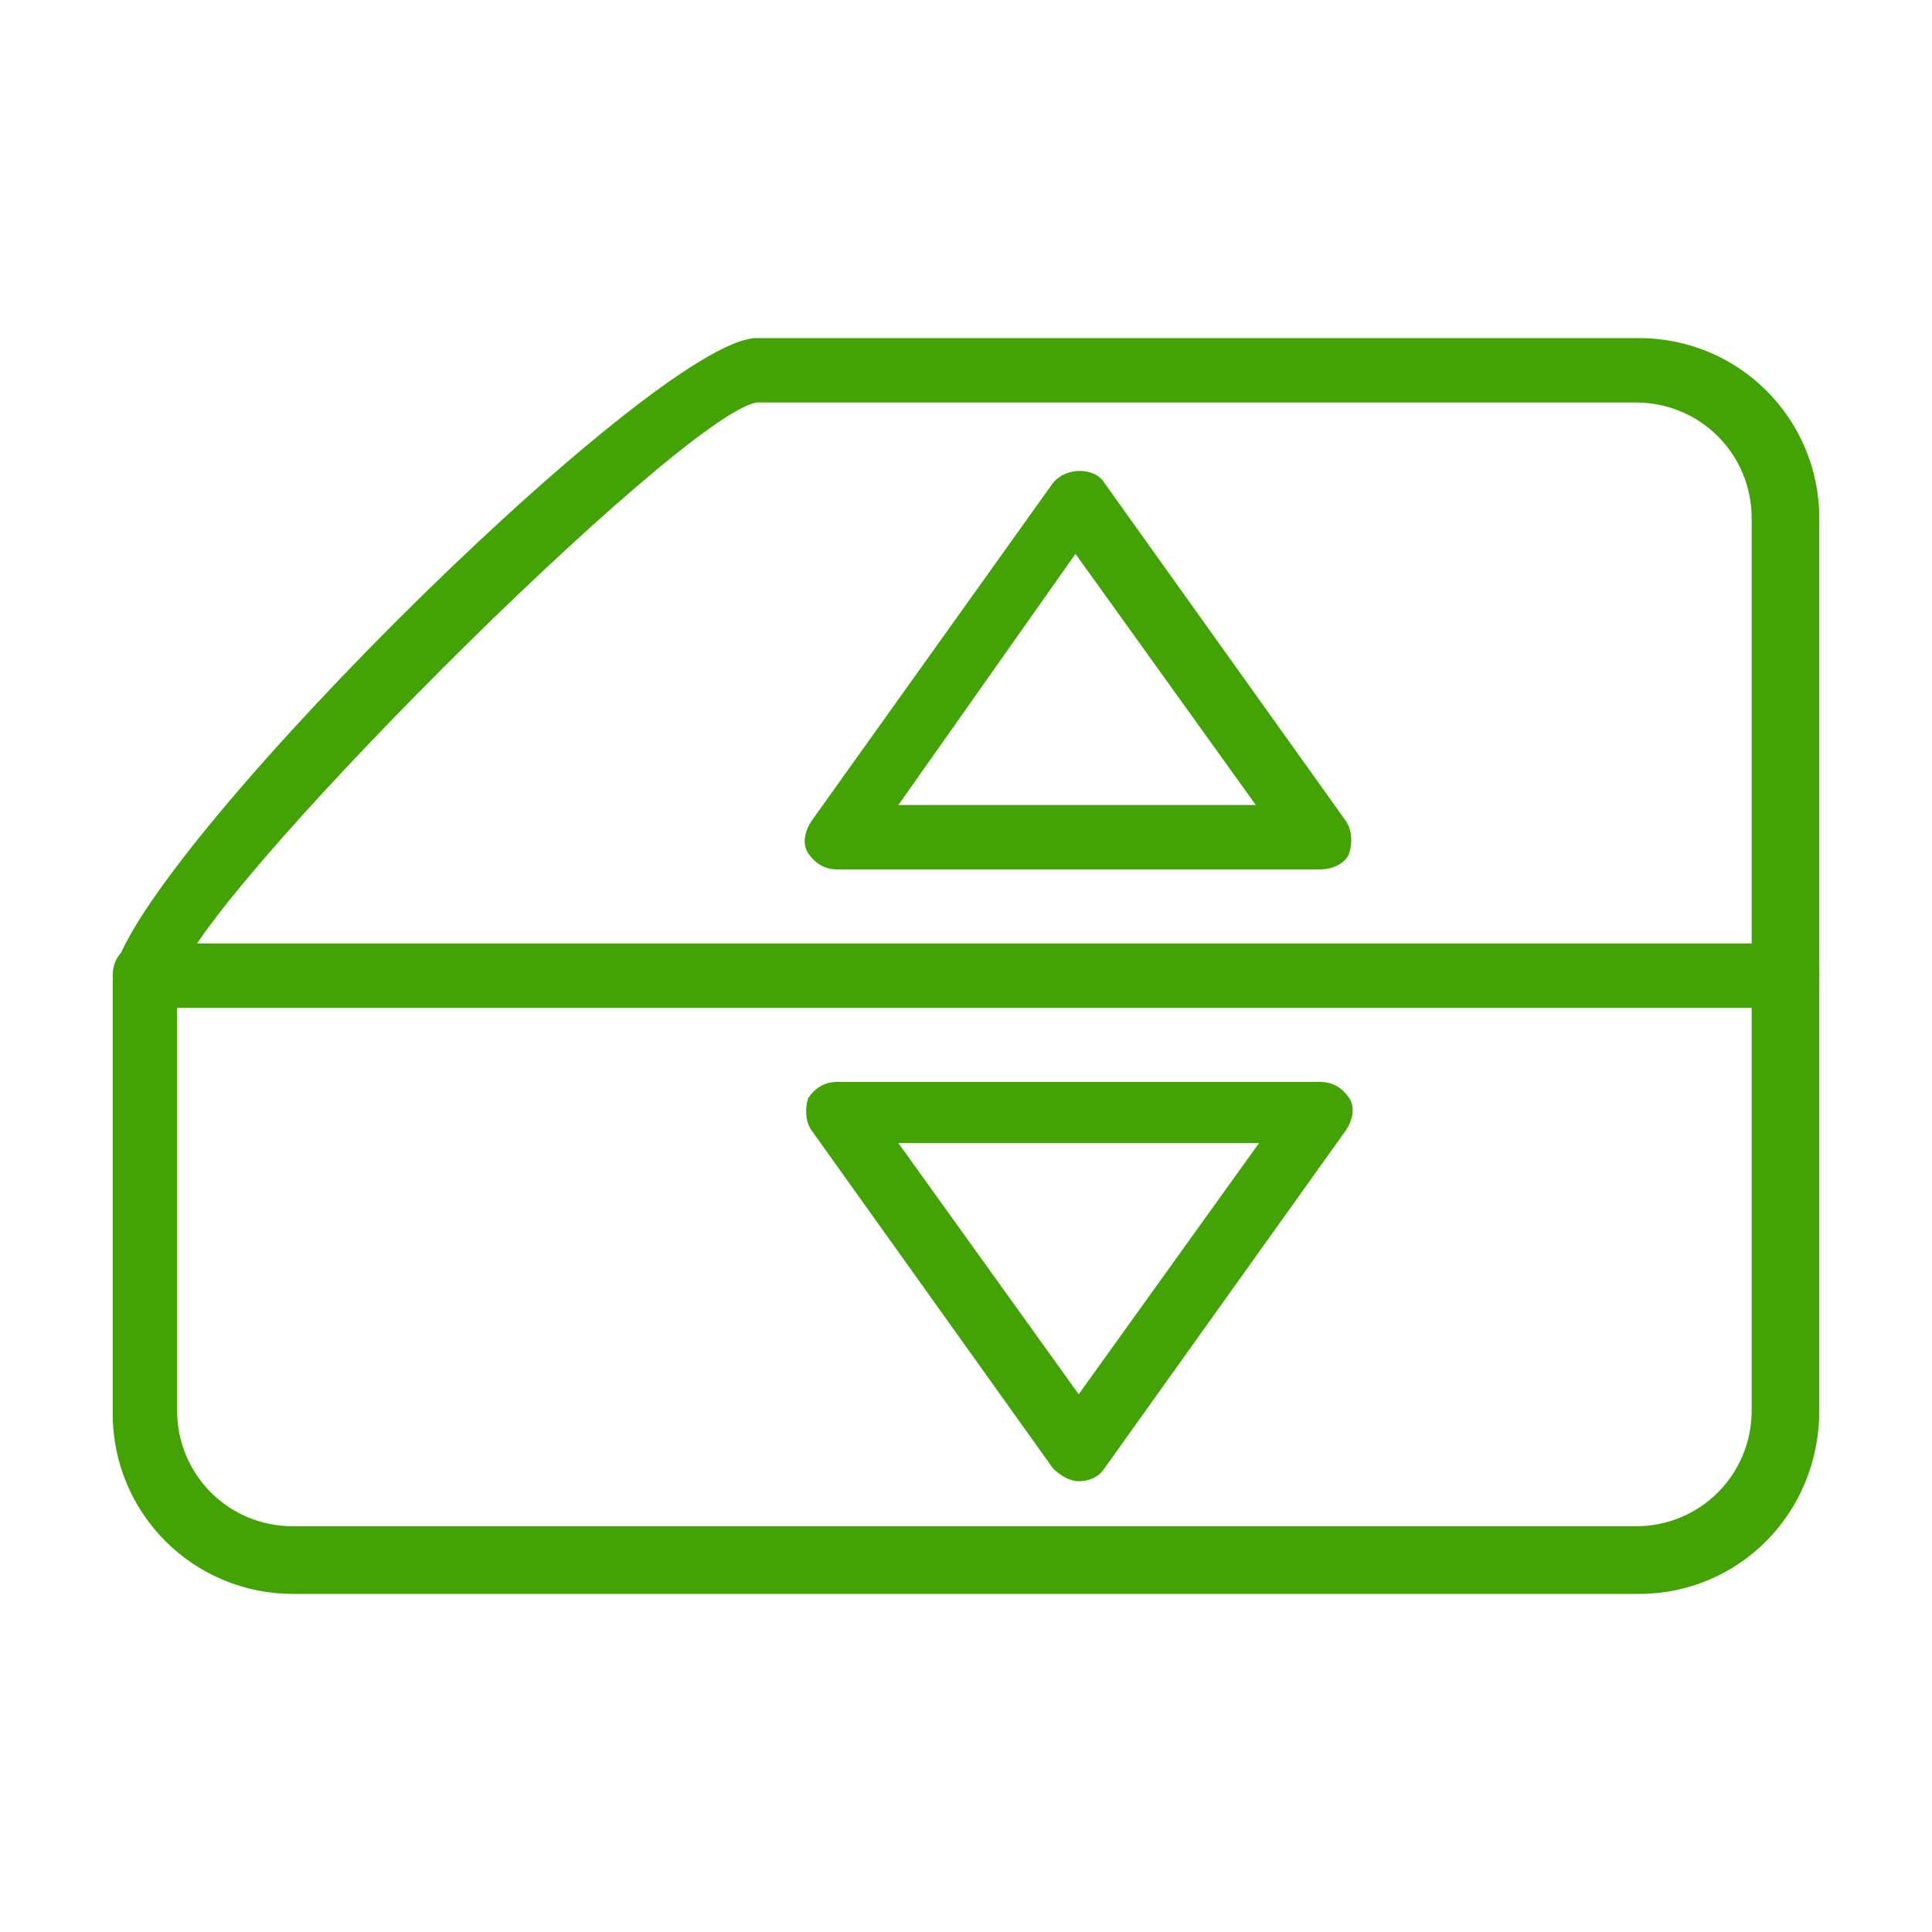
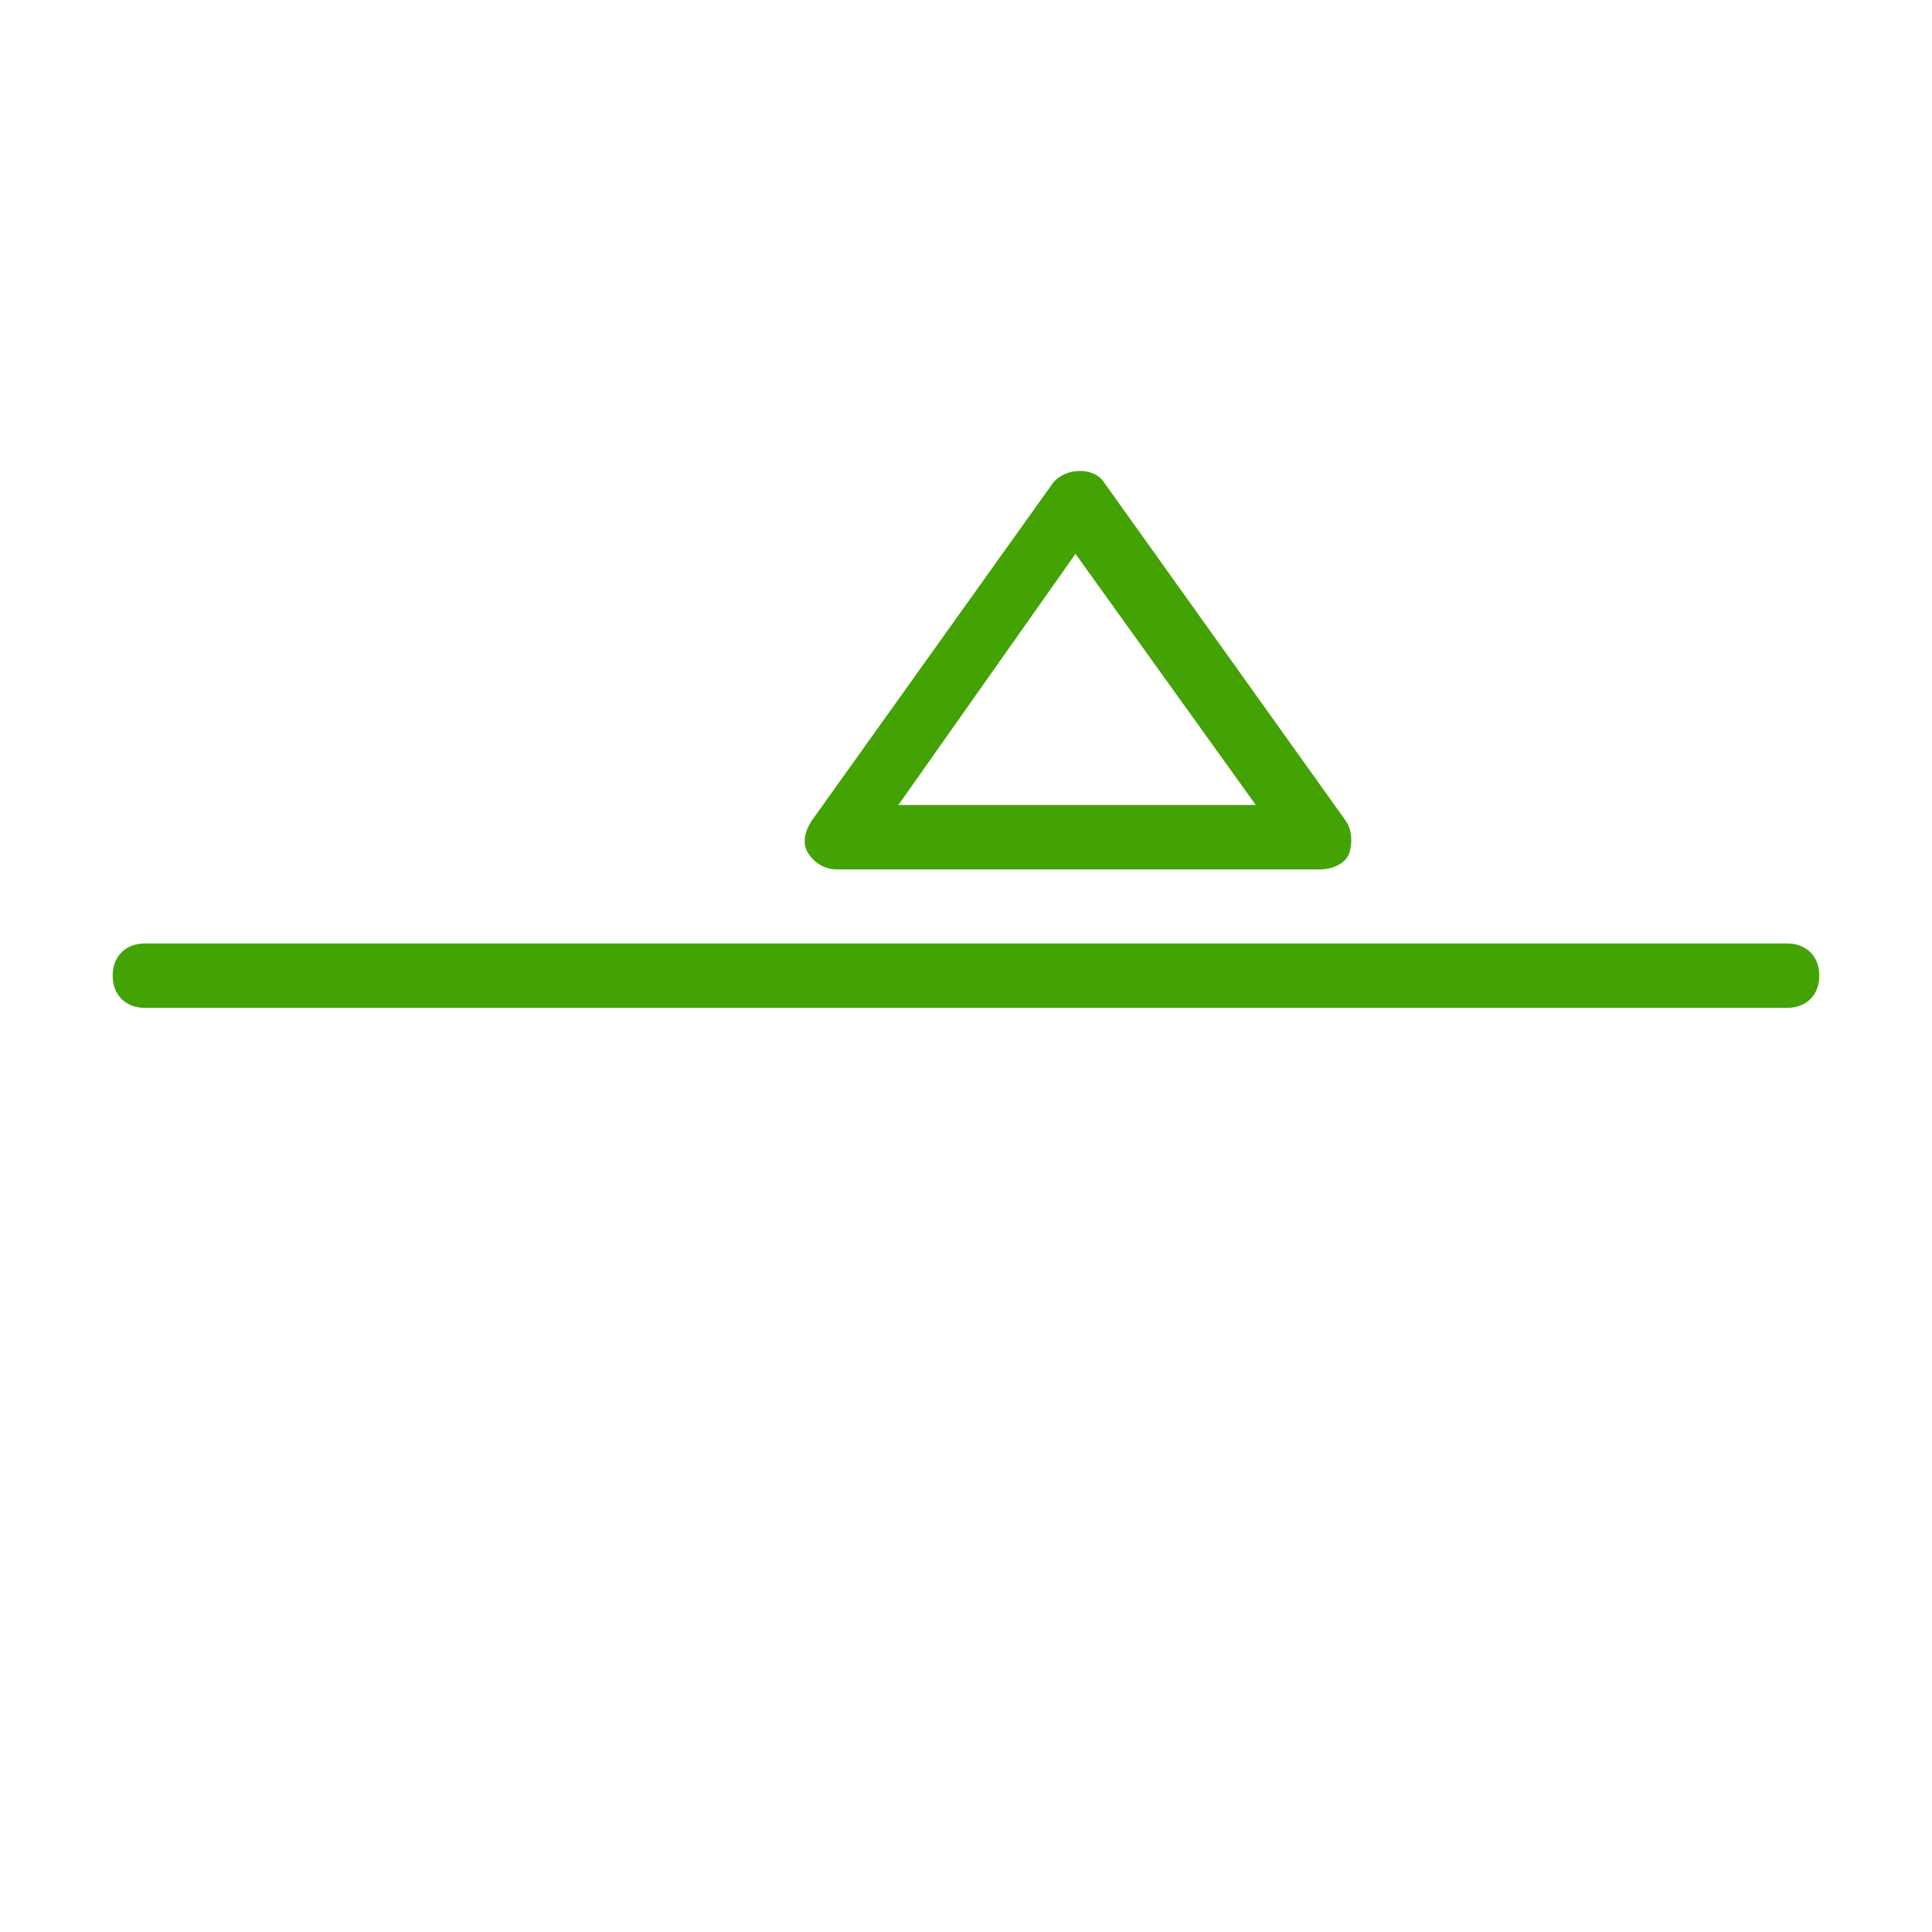
<svg xmlns="http://www.w3.org/2000/svg" id="Слой_1" x="0px" y="0px" viewBox="0 0 60 60" style="enable-background:new 0 0 60 60;" xml:space="preserve">
  <style type="text/css"> .st0{fill:#43A304;} </style>
  <g>
    <g>
-       <path class="st0" d="M50.9,49.5H9.1c-3.1,0-5.6-2.5-5.6-5.6V30.5c0-3.2,16.8-20,20-20h27.4c3.1,0,5.6,2.5,5.6,5.6v27.7 C56.5,47,54,49.5,50.9,49.5z M23.5,12.5c-2.4,0.4-17.6,15.6-18,18l0,13.3c0,2,1.6,3.6,3.6,3.6h41.7c2,0,3.6-1.6,3.6-3.6V16.1 c0-2-1.6-3.6-3.6-3.6H23.5z" />
-     </g>
+       </g>
    <g>
      <path class="st0" d="M55.5,31.3h-51c-0.6,0-1-0.4-1-1s0.4-1,1-1h51c0.6,0,1,0.4,1,1S56.1,31.3,55.5,31.3z" />
    </g>
    <g>
      <g>
        <path class="st0" d="M41,27H26c-0.4,0-0.7-0.2-0.9-0.5s-0.1-0.7,0.1-1l7.5-10.5c0.4-0.5,1.3-0.5,1.6,0l7.5,10.5 c0.2,0.3,0.2,0.7,0.1,1S41.4,27,41,27z M27.9,25h11.1l-5.6-7.8L27.9,25z" />
      </g>
      <g>
-         <path class="st0" d="M33.5,46L33.5,46c-0.3,0-0.6-0.2-0.8-0.4l-7.5-10.5c-0.2-0.3-0.2-0.7-0.1-1c0.2-0.3,0.5-0.5,0.9-0.5h15 c0.4,0,0.7,0.2,0.9,0.5c0.2,0.3,0.1,0.7-0.1,1l-7.5,10.5C34.1,45.9,33.8,46,33.5,46z M27.9,35.5l5.6,7.8l5.6-7.8H27.9z" />
-       </g>
+         </g>
    </g>
  </g>
</svg>